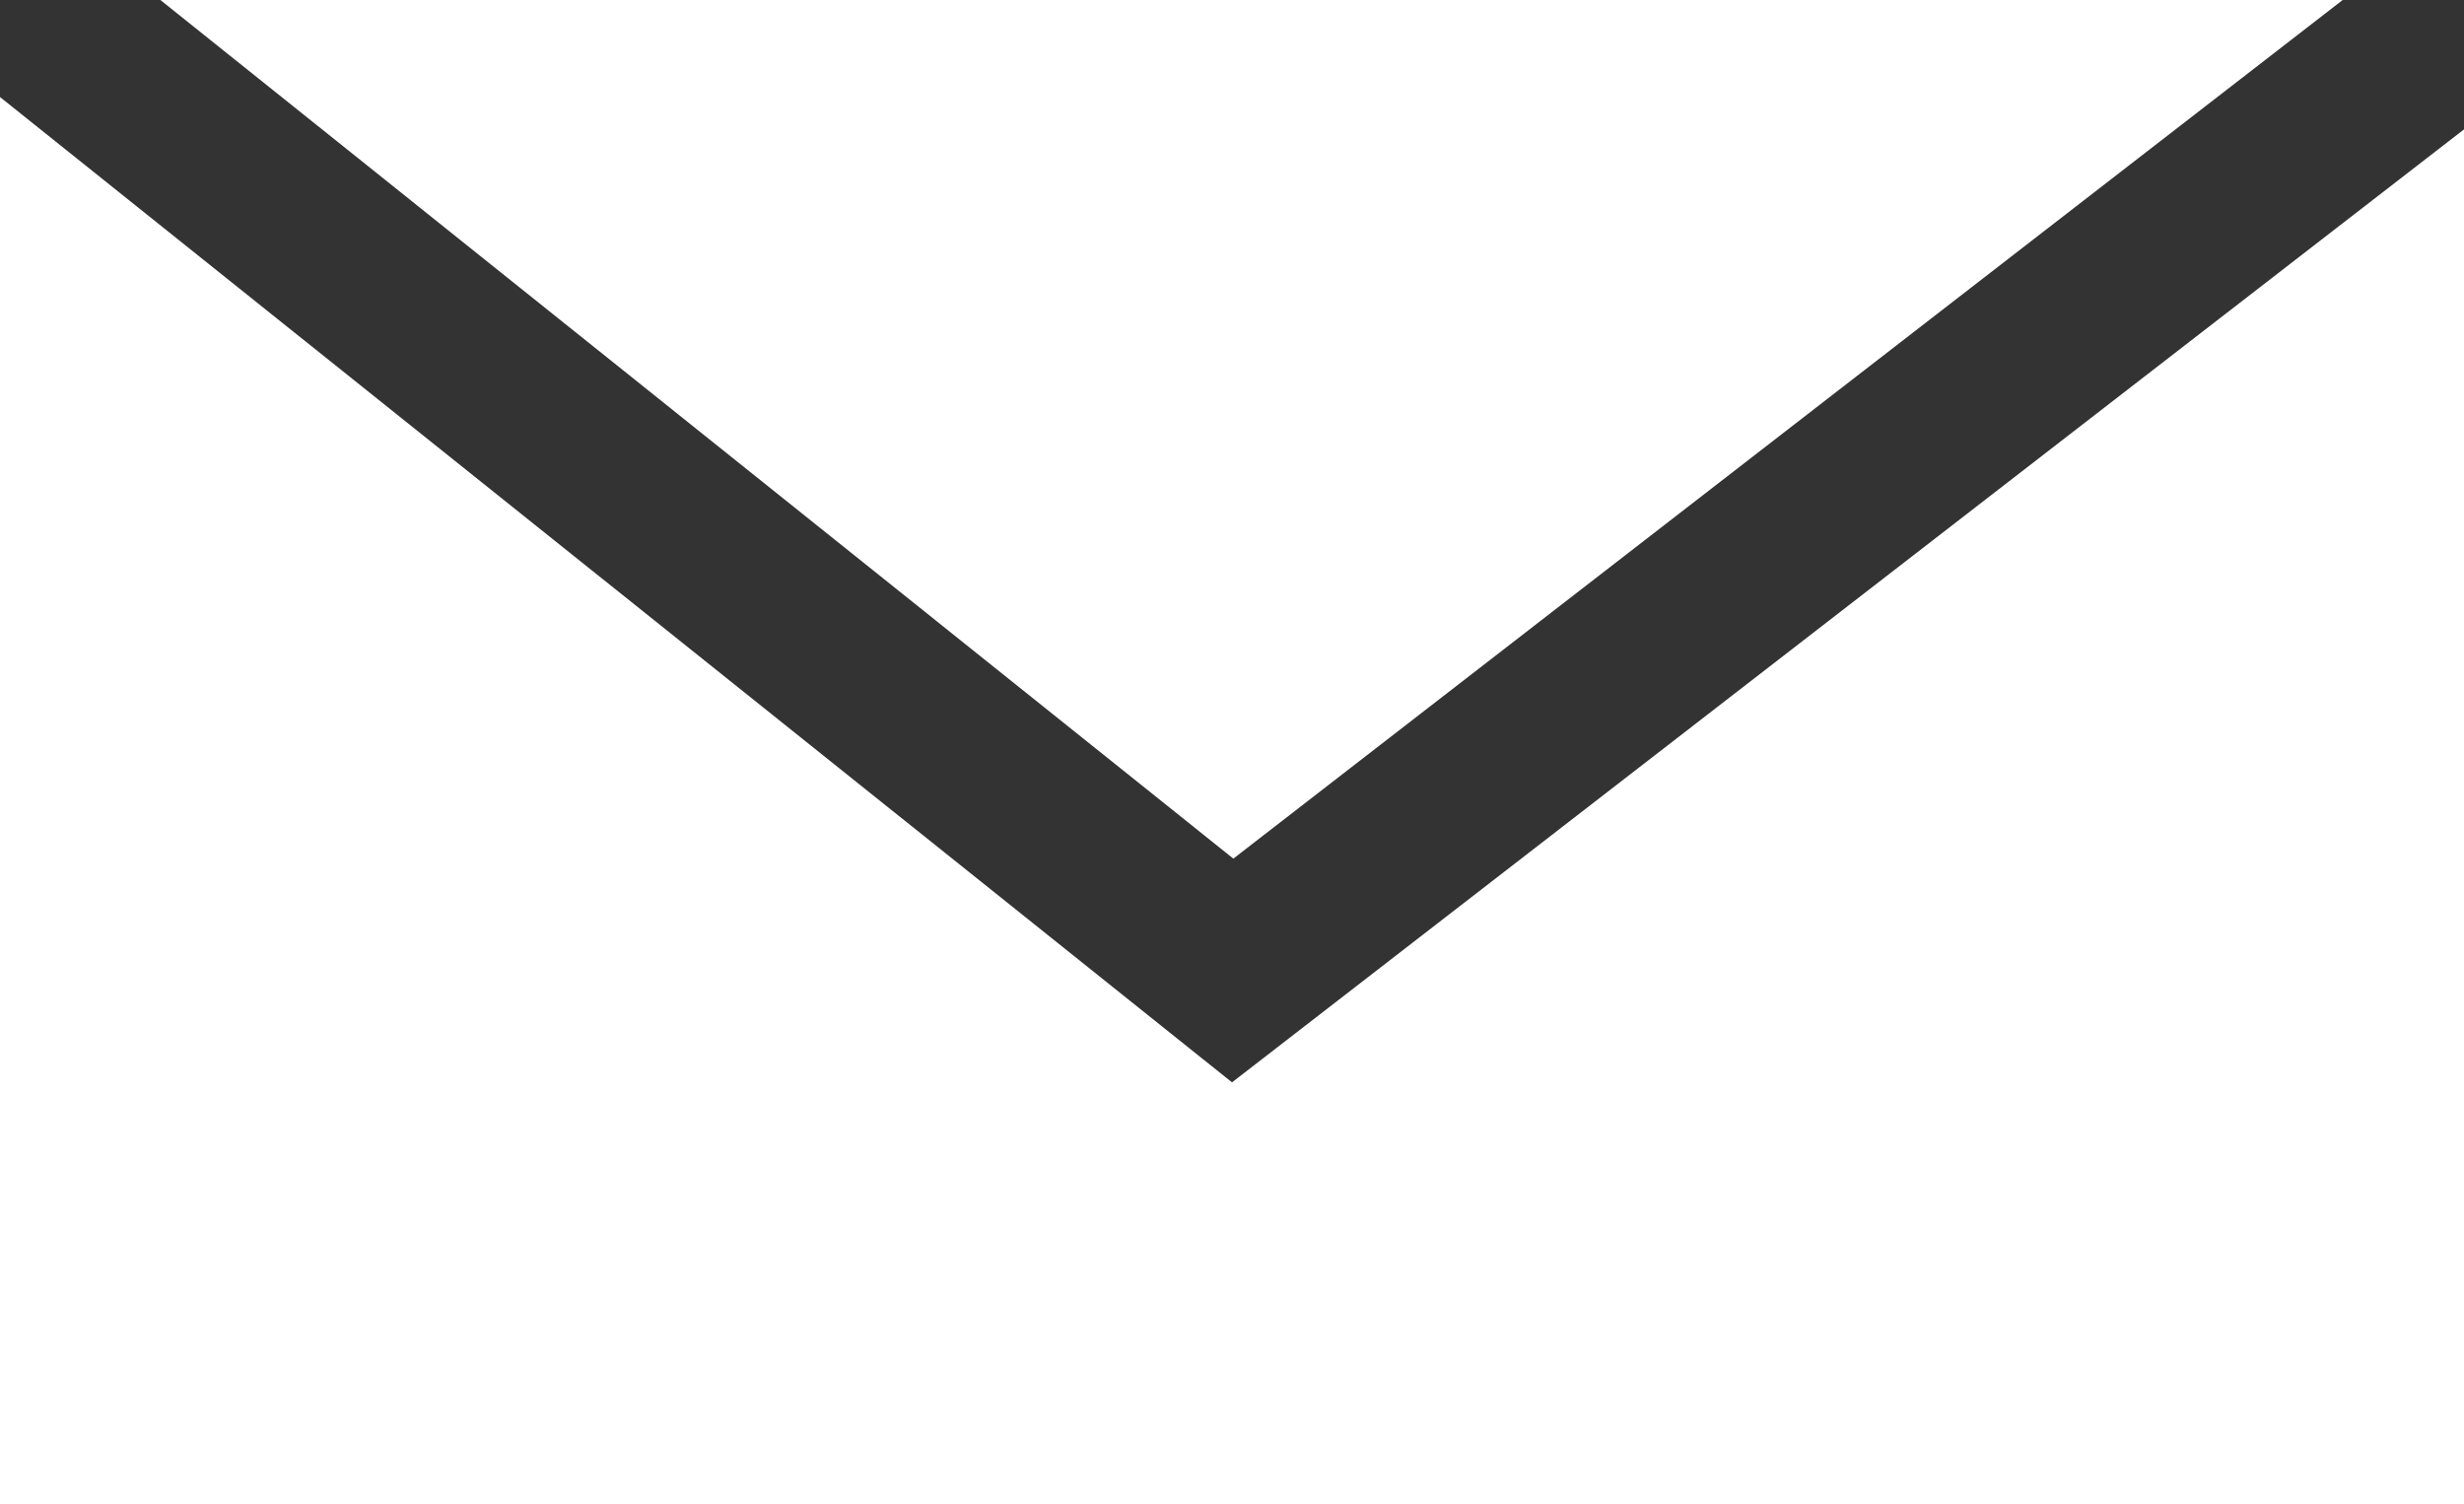
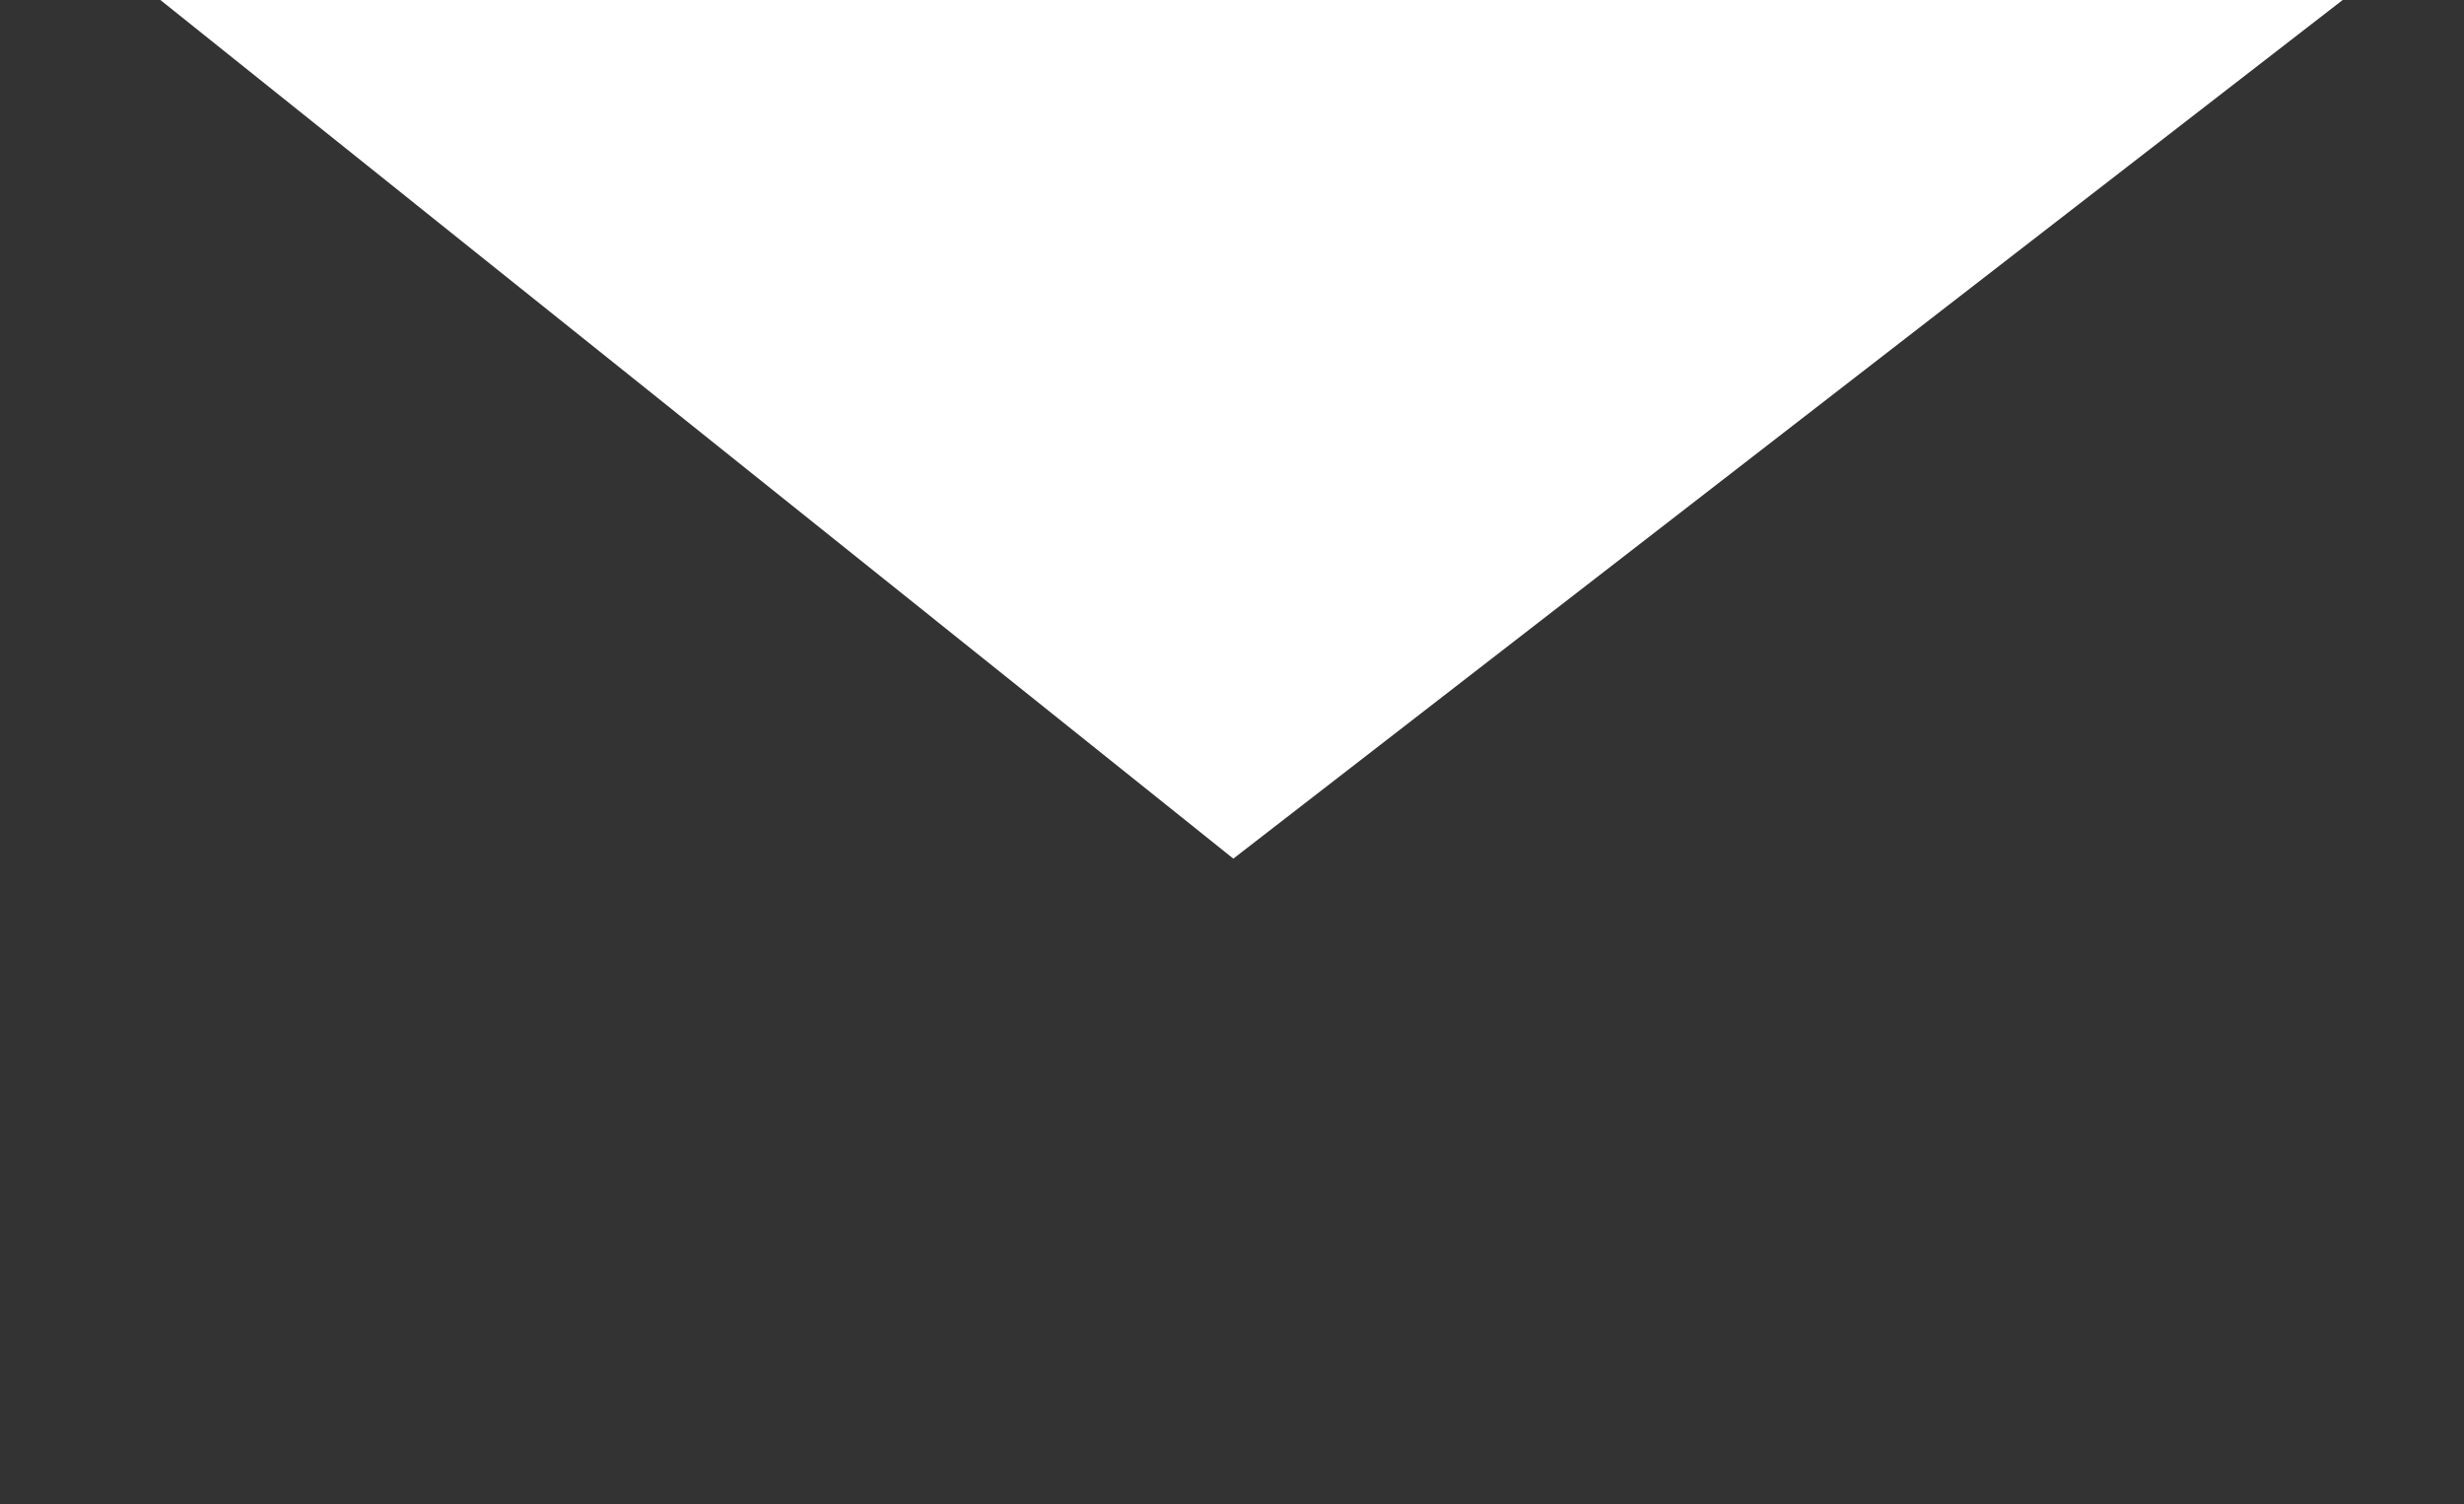
<svg xmlns="http://www.w3.org/2000/svg" id="_レイヤー_2" viewBox="0 0 18.28 11.16">
  <rect x="0" y="0" width="18.28" height="11.16" fill="#333333" stroke="none" />
  <defs>
    <style>.cls-1{fill:#fff;}</style>
  </defs>
  <g id="_レイヤー_1-2">
    <g>
      <polygon class="cls-1" points="17.38 0 1.19 0 9.15 6.37 17.38 0" />
-       <polygon class="cls-1" points="9.14 8.03 0 .72 0 11.16 18.28 11.16 18.28 .96 9.14 8.03" />
    </g>
  </g>
</svg>